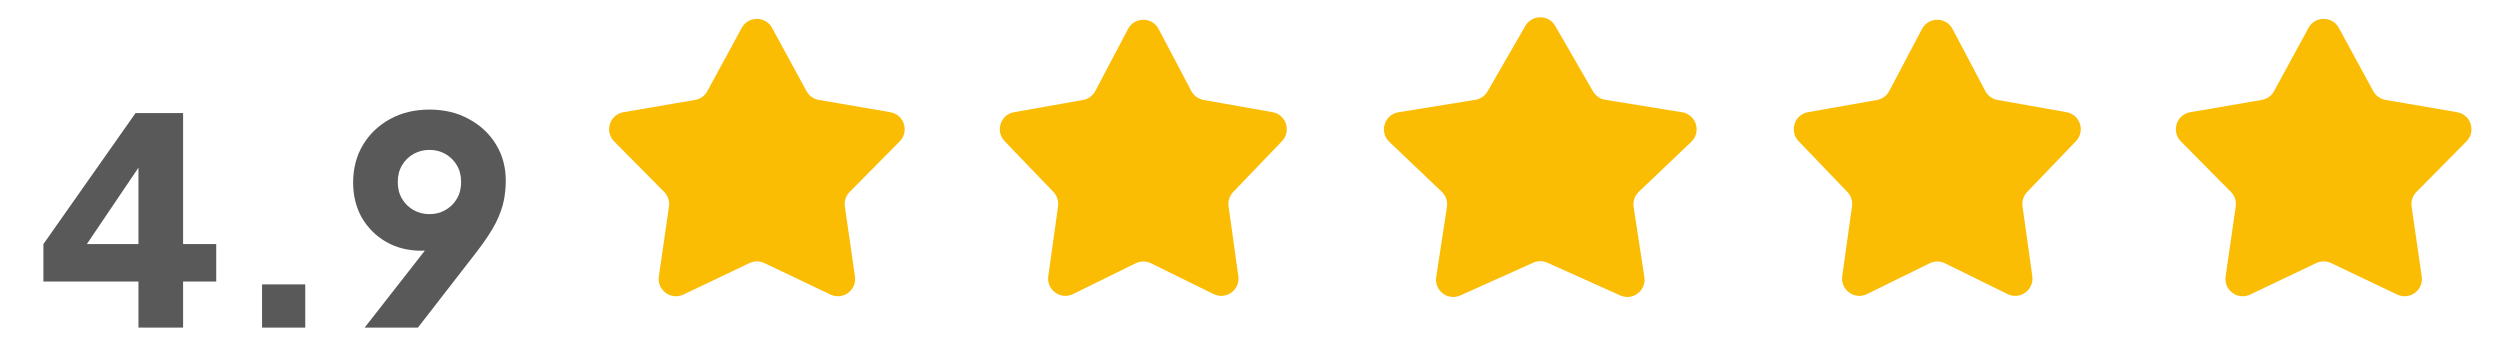
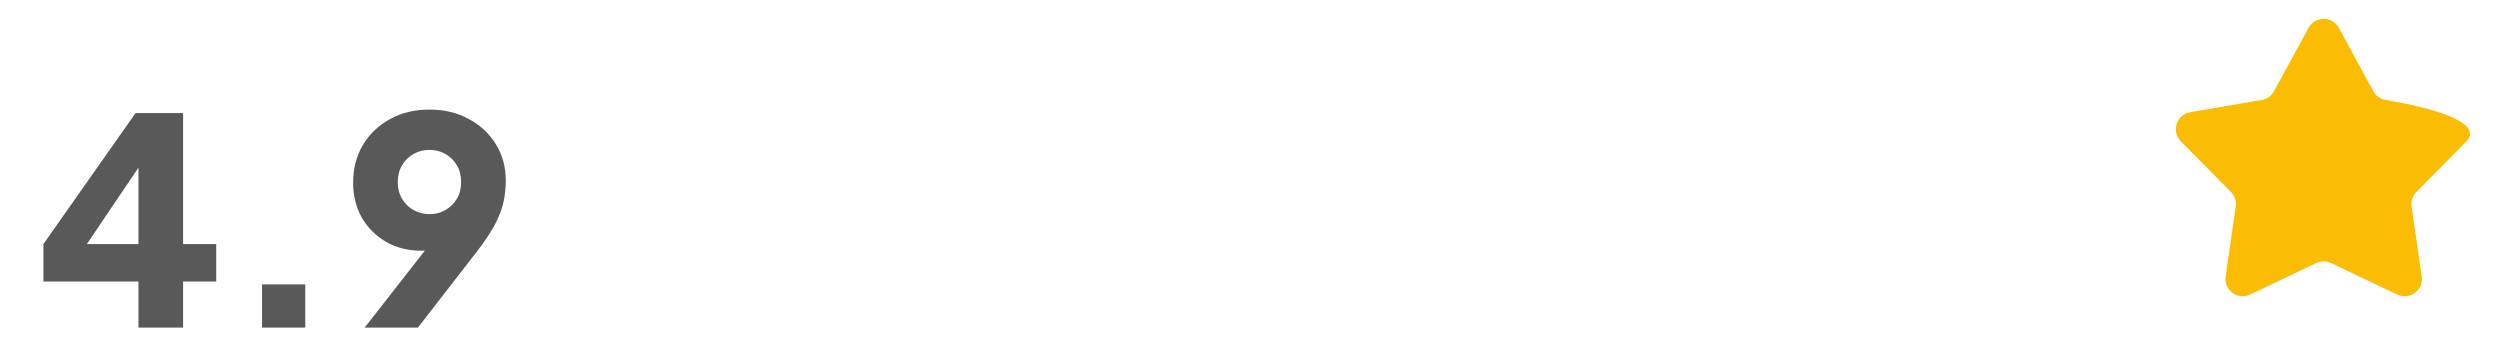
<svg xmlns="http://www.w3.org/2000/svg" width="217" height="30" viewBox="0 0 217 30" fill="none">
-   <path d="M64.382 2.422C64.951 1.378 66.45 1.378 67.018 2.422L70.005 7.911C70.224 8.315 70.616 8.595 71.068 8.673L77.281 9.739C78.477 9.945 78.947 11.411 78.093 12.273L73.752 16.657C73.422 16.991 73.267 17.461 73.334 17.927L74.211 23.999C74.382 25.185 73.163 26.083 72.081 25.567L66.346 22.834C65.937 22.639 65.463 22.639 65.055 22.834L59.319 25.567C58.238 26.083 57.018 25.185 57.189 23.999L58.066 17.927C58.134 17.461 57.979 16.991 57.648 16.657L53.307 12.273C52.453 11.411 52.923 9.945 54.119 9.739L60.332 8.673C60.784 8.595 61.176 8.315 61.396 7.911L64.382 2.422Z" fill="#FBBC04" />
-   <path d="M97.912 2.515C98.475 1.448 100.003 1.448 100.566 2.515L103.408 7.901C103.624 8.31 104.017 8.597 104.473 8.678L110.456 9.737C111.637 9.946 112.107 11.388 111.276 12.253L107.043 16.662C106.724 16.994 106.575 17.453 106.639 17.909L107.488 23.971C107.655 25.163 106.421 26.056 105.341 25.525L99.901 22.851C99.484 22.646 98.995 22.646 98.578 22.851L93.137 25.525C92.057 26.056 90.823 25.163 90.99 23.971L91.839 17.909C91.903 17.453 91.754 16.994 91.436 16.662L87.202 12.253C86.372 11.388 86.842 9.946 88.023 9.737L94.005 8.678C94.462 8.597 94.855 8.31 95.071 7.901L97.912 2.515Z" fill="#FBBC04" />
-   <path d="M132.398 2.251C132.975 1.251 134.419 1.251 134.996 2.251L138.275 7.933C138.5 8.323 138.889 8.592 139.334 8.664L146.007 9.744C147.231 9.942 147.7 11.456 146.802 12.311L142.247 16.648C141.892 16.986 141.725 17.476 141.799 17.961L142.731 24.048C142.911 25.223 141.718 26.131 140.634 25.643L134.312 22.802C133.921 22.626 133.473 22.626 133.082 22.802L126.76 25.643C125.676 26.131 124.483 25.223 124.663 24.048L125.595 17.961C125.67 17.476 125.502 16.986 125.147 16.648L120.592 12.311C119.694 11.456 120.163 9.942 121.387 9.744L128.06 8.664C128.505 8.592 128.894 8.323 129.119 7.933L132.398 2.251Z" fill="#FBBC04" />
-   <path d="M166.829 2.515C167.391 1.448 168.919 1.448 169.482 2.515L172.324 7.901C172.54 8.31 172.933 8.597 173.389 8.678L179.372 9.737C180.553 9.946 181.023 11.388 180.192 12.253L175.959 16.662C175.64 16.994 175.491 17.453 175.555 17.909L176.404 23.971C176.571 25.163 175.337 26.056 174.257 25.525L168.817 22.851C168.4 22.646 167.911 22.646 167.493 22.851L162.053 25.525C160.973 26.056 159.739 25.163 159.906 23.971L160.755 17.909C160.819 17.453 160.67 16.994 160.352 16.662L156.118 12.253C155.288 11.388 155.758 9.946 156.939 9.737L162.922 8.678C163.378 8.597 163.771 8.31 163.987 7.901L166.829 2.515Z" fill="#FBBC04" />
-   <path d="M200.377 2.422C200.945 1.378 202.444 1.378 203.012 2.422L205.999 7.911C206.218 8.315 206.61 8.595 207.063 8.673L213.275 9.739C214.471 9.945 214.941 11.411 214.087 12.273L209.747 16.657C209.416 16.991 209.261 17.461 209.328 17.927L210.205 23.999C210.376 25.185 209.157 26.083 208.075 25.567L202.34 22.834C201.931 22.639 201.457 22.639 201.049 22.834L195.313 25.567C194.232 26.083 193.012 25.185 193.183 23.999L194.061 17.927C194.128 17.461 193.973 16.991 193.642 16.657L189.301 12.273C188.447 11.411 188.917 9.945 190.113 9.739L196.326 8.673C196.778 8.595 197.17 8.315 197.39 7.911L200.377 2.422Z" fill="#FBBC04" />
+   <path d="M200.377 2.422C200.945 1.378 202.444 1.378 203.012 2.422L205.999 7.911C206.218 8.315 206.61 8.595 207.063 8.673C214.471 9.945 214.941 11.411 214.087 12.273L209.747 16.657C209.416 16.991 209.261 17.461 209.328 17.927L210.205 23.999C210.376 25.185 209.157 26.083 208.075 25.567L202.34 22.834C201.931 22.639 201.457 22.639 201.049 22.834L195.313 25.567C194.232 26.083 193.012 25.185 193.183 23.999L194.061 17.927C194.128 17.461 193.973 16.991 193.642 16.657L189.301 12.273C188.447 11.411 188.917 9.945 190.113 9.739L196.326 8.673C196.778 8.595 197.17 8.315 197.39 7.911L200.377 2.422Z" fill="#FBBC04" />
  <path d="M12.018 28.436V24.436H3.768V21.186L11.768 9.812H15.893V21.186H18.768V24.436H15.893V28.436H12.018ZM6.593 22.587L5.868 21.186H12.018V12.812L12.993 13.111L6.593 22.587ZM22.746 28.436V24.686H26.496V28.436H22.746ZM31.651 28.436L37.926 20.412L38.551 21.287C38.318 21.387 38.093 21.478 37.876 21.561C37.676 21.628 37.468 21.678 37.251 21.712C37.034 21.745 36.809 21.762 36.576 21.762C35.426 21.762 34.401 21.503 33.501 20.986C32.617 20.47 31.918 19.77 31.401 18.887C30.901 17.986 30.651 16.978 30.651 15.861C30.651 14.628 30.934 13.537 31.501 12.586C32.068 11.636 32.851 10.886 33.851 10.336C34.851 9.787 35.992 9.512 37.276 9.512C38.576 9.512 39.718 9.787 40.701 10.336C41.701 10.87 42.484 11.603 43.051 12.537C43.617 13.453 43.901 14.503 43.901 15.687C43.901 16.27 43.843 16.853 43.726 17.436C43.609 18.02 43.376 18.662 43.026 19.361C42.676 20.045 42.151 20.845 41.451 21.762L36.276 28.436H31.651ZM37.276 18.587C37.792 18.587 38.251 18.47 38.651 18.236C39.068 18.003 39.401 17.678 39.651 17.262C39.901 16.845 40.026 16.361 40.026 15.812C40.026 15.245 39.901 14.753 39.651 14.336C39.401 13.92 39.068 13.595 38.651 13.361C38.251 13.128 37.792 13.011 37.276 13.011C36.776 13.011 36.318 13.128 35.901 13.361C35.484 13.595 35.151 13.92 34.901 14.336C34.651 14.753 34.526 15.245 34.526 15.812C34.526 16.361 34.651 16.845 34.901 17.262C35.151 17.678 35.484 18.003 35.901 18.236C36.318 18.47 36.776 18.587 37.276 18.587Z" fill="#595959" />
</svg>